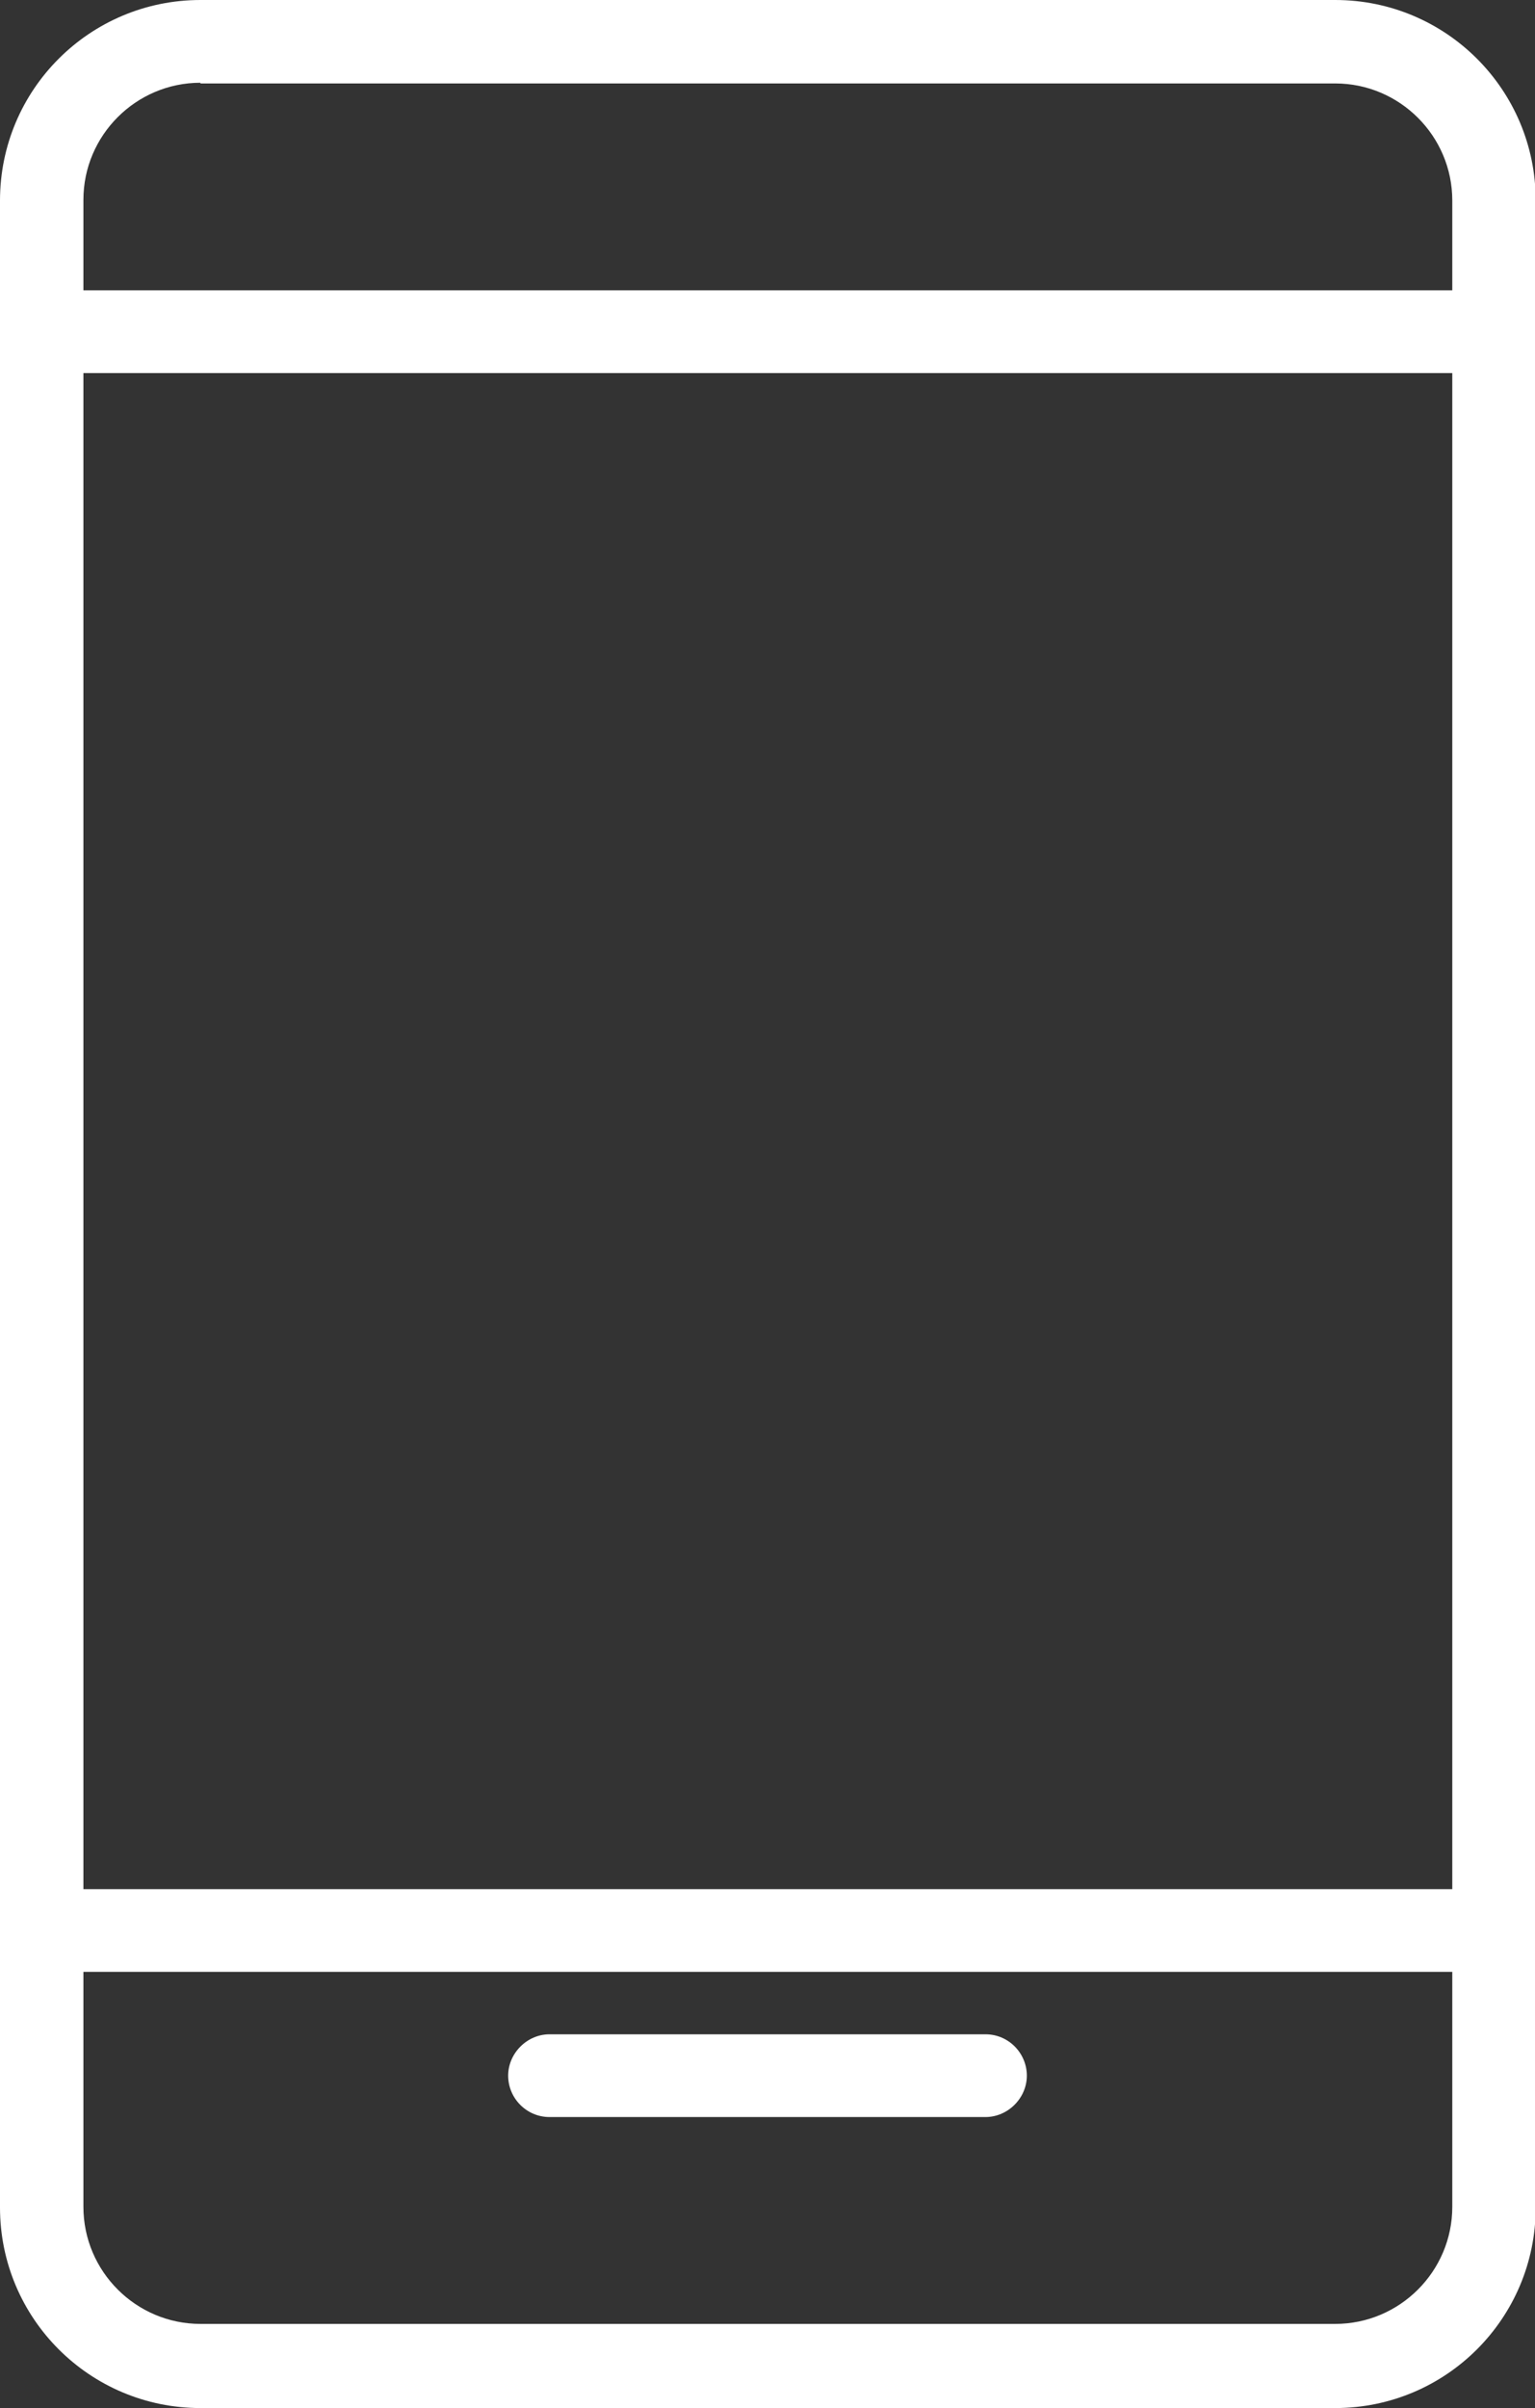
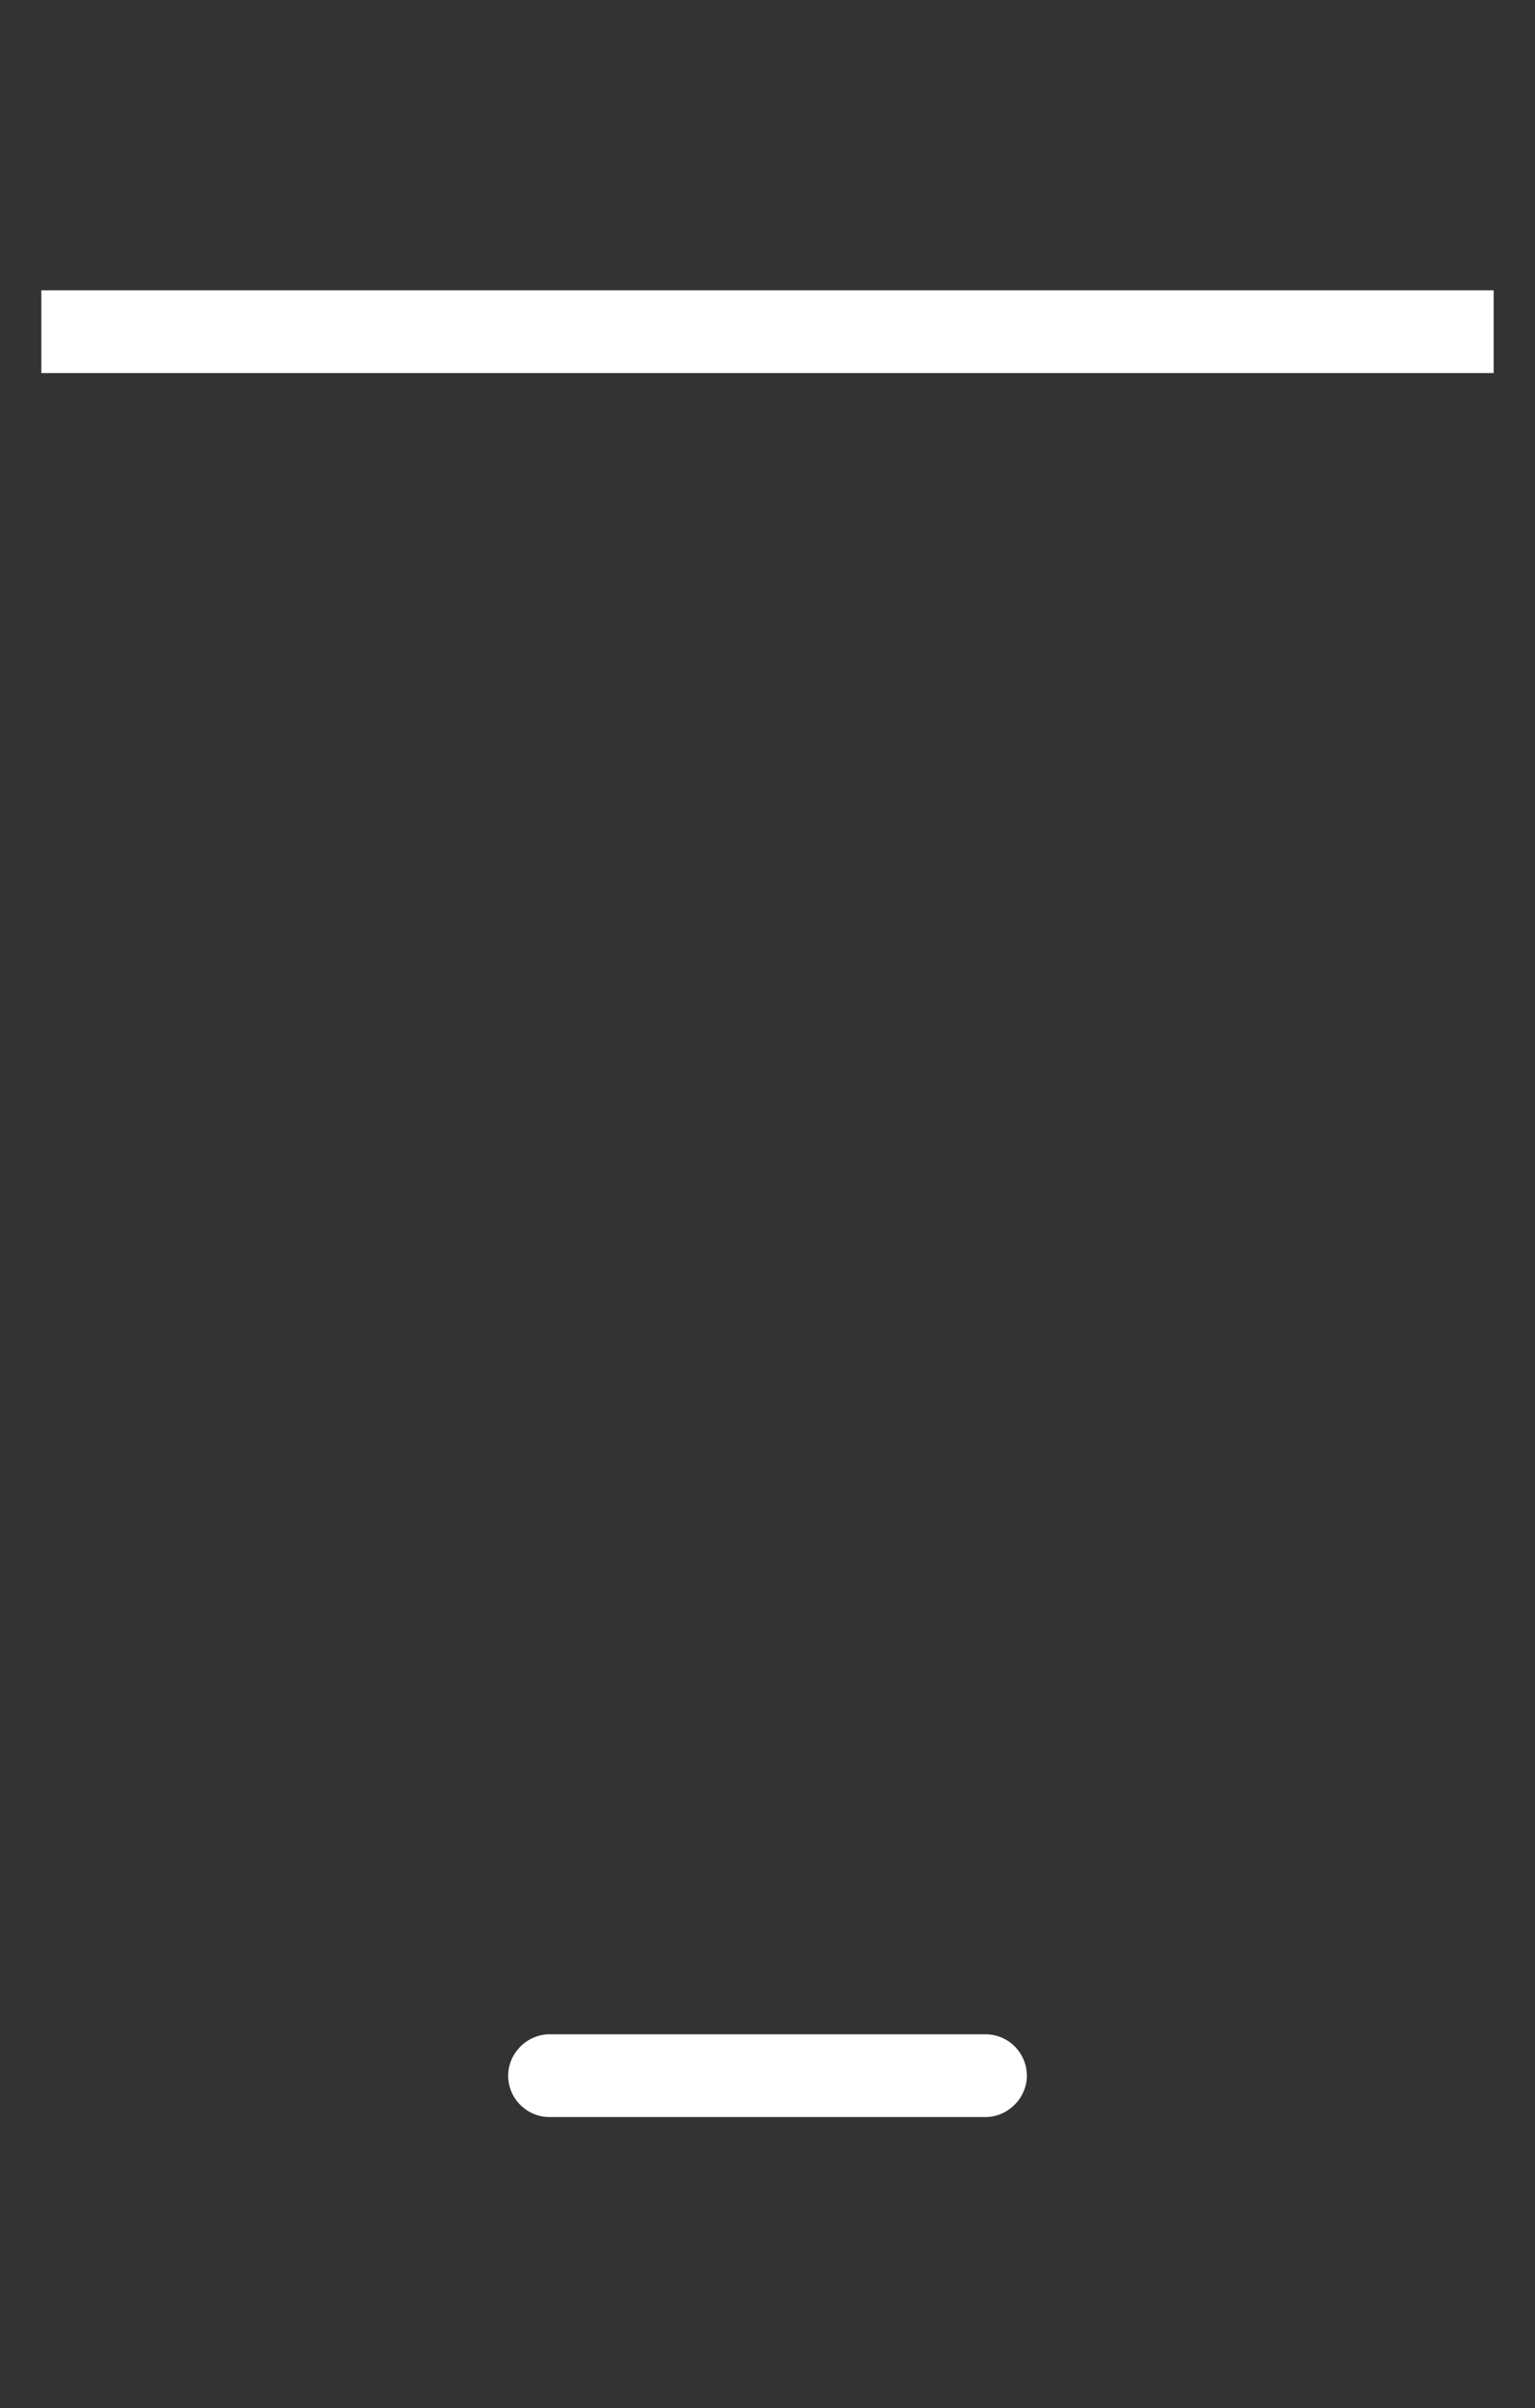
<svg xmlns="http://www.w3.org/2000/svg" id="_レイヤー_2" data-name="レイヤー 2" viewBox="0 0 21.9 34.34">
  <rect x="0" y="0" width="21.9" height="34.34" fill="#333333" stroke="none" />
  <defs>
    <style>
      .cls-1 {
        fill: #fff;
      }
    </style>
  </defs>
  <g id="_レイヤー_1-2" data-name="レイヤー 1">
    <g>
-       <path class="cls-1" d="M19.04,34.34H2.86c-1.58,0-2.86-1.28-2.86-2.86V2.86C0,1.28,1.28,0,2.86,0h16.19c1.58,0,2.86,1.28,2.86,2.86v28.62c0,1.58-1.28,2.86-2.86,2.86ZM2.86,1.18c-.92,0-1.67.75-1.67,1.67v28.62c0,.92.75,1.67,1.67,1.67h16.19c.92,0,1.67-.75,1.67-1.67V2.86c0-.92-.75-1.67-1.67-1.67H2.86Z" />
      <rect class="cls-1" x=".59" y="4.14" width="20.72" height="1.18" />
-       <rect class="cls-1" x=".59" y="26.94" width="20.72" height="1.18" />
-       <path class="cls-1" d="M14.06,30.19h-6.22c-.33,0-.59-.27-.59-.59s.27-.59.59-.59h6.22c.33,0,.59.27.59.59s-.27.59-.59.59Z" />
+       <path class="cls-1" d="M14.06,30.19h-6.22c-.33,0-.59-.27-.59-.59s.27-.59.59-.59h6.22c.33,0,.59.27.59.59s-.27.59-.59.59" />
    </g>
  </g>
</svg>